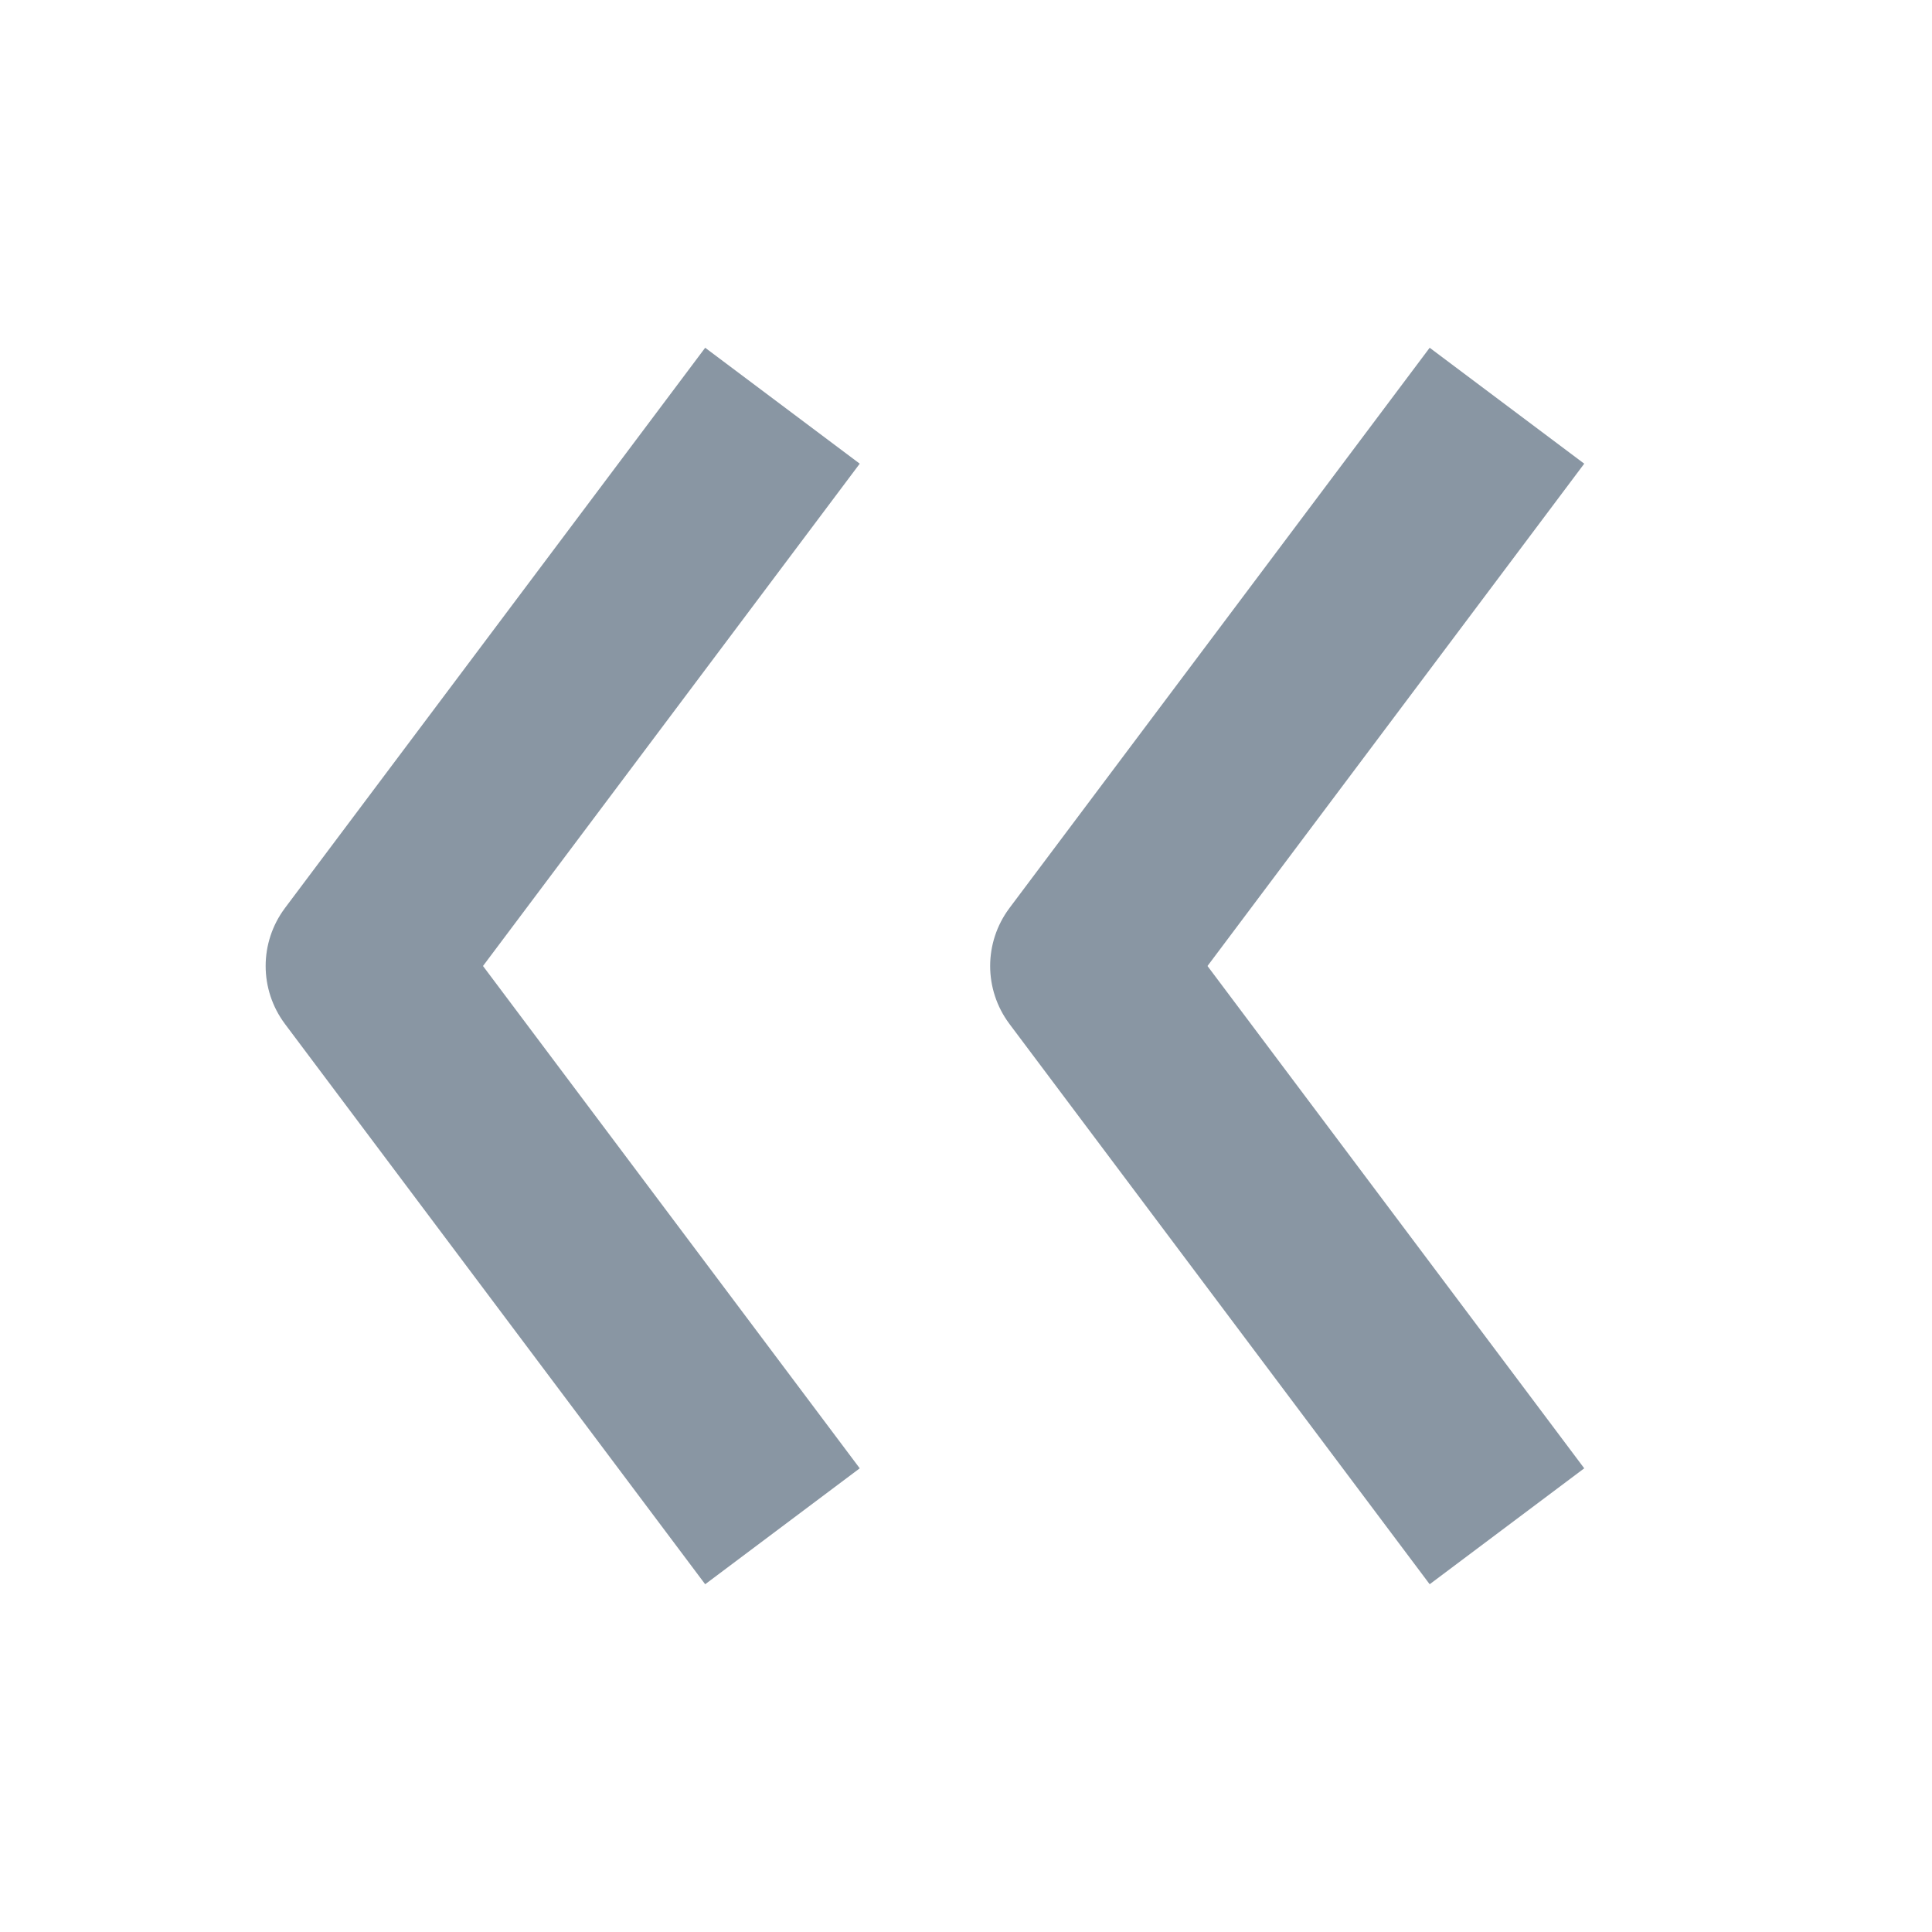
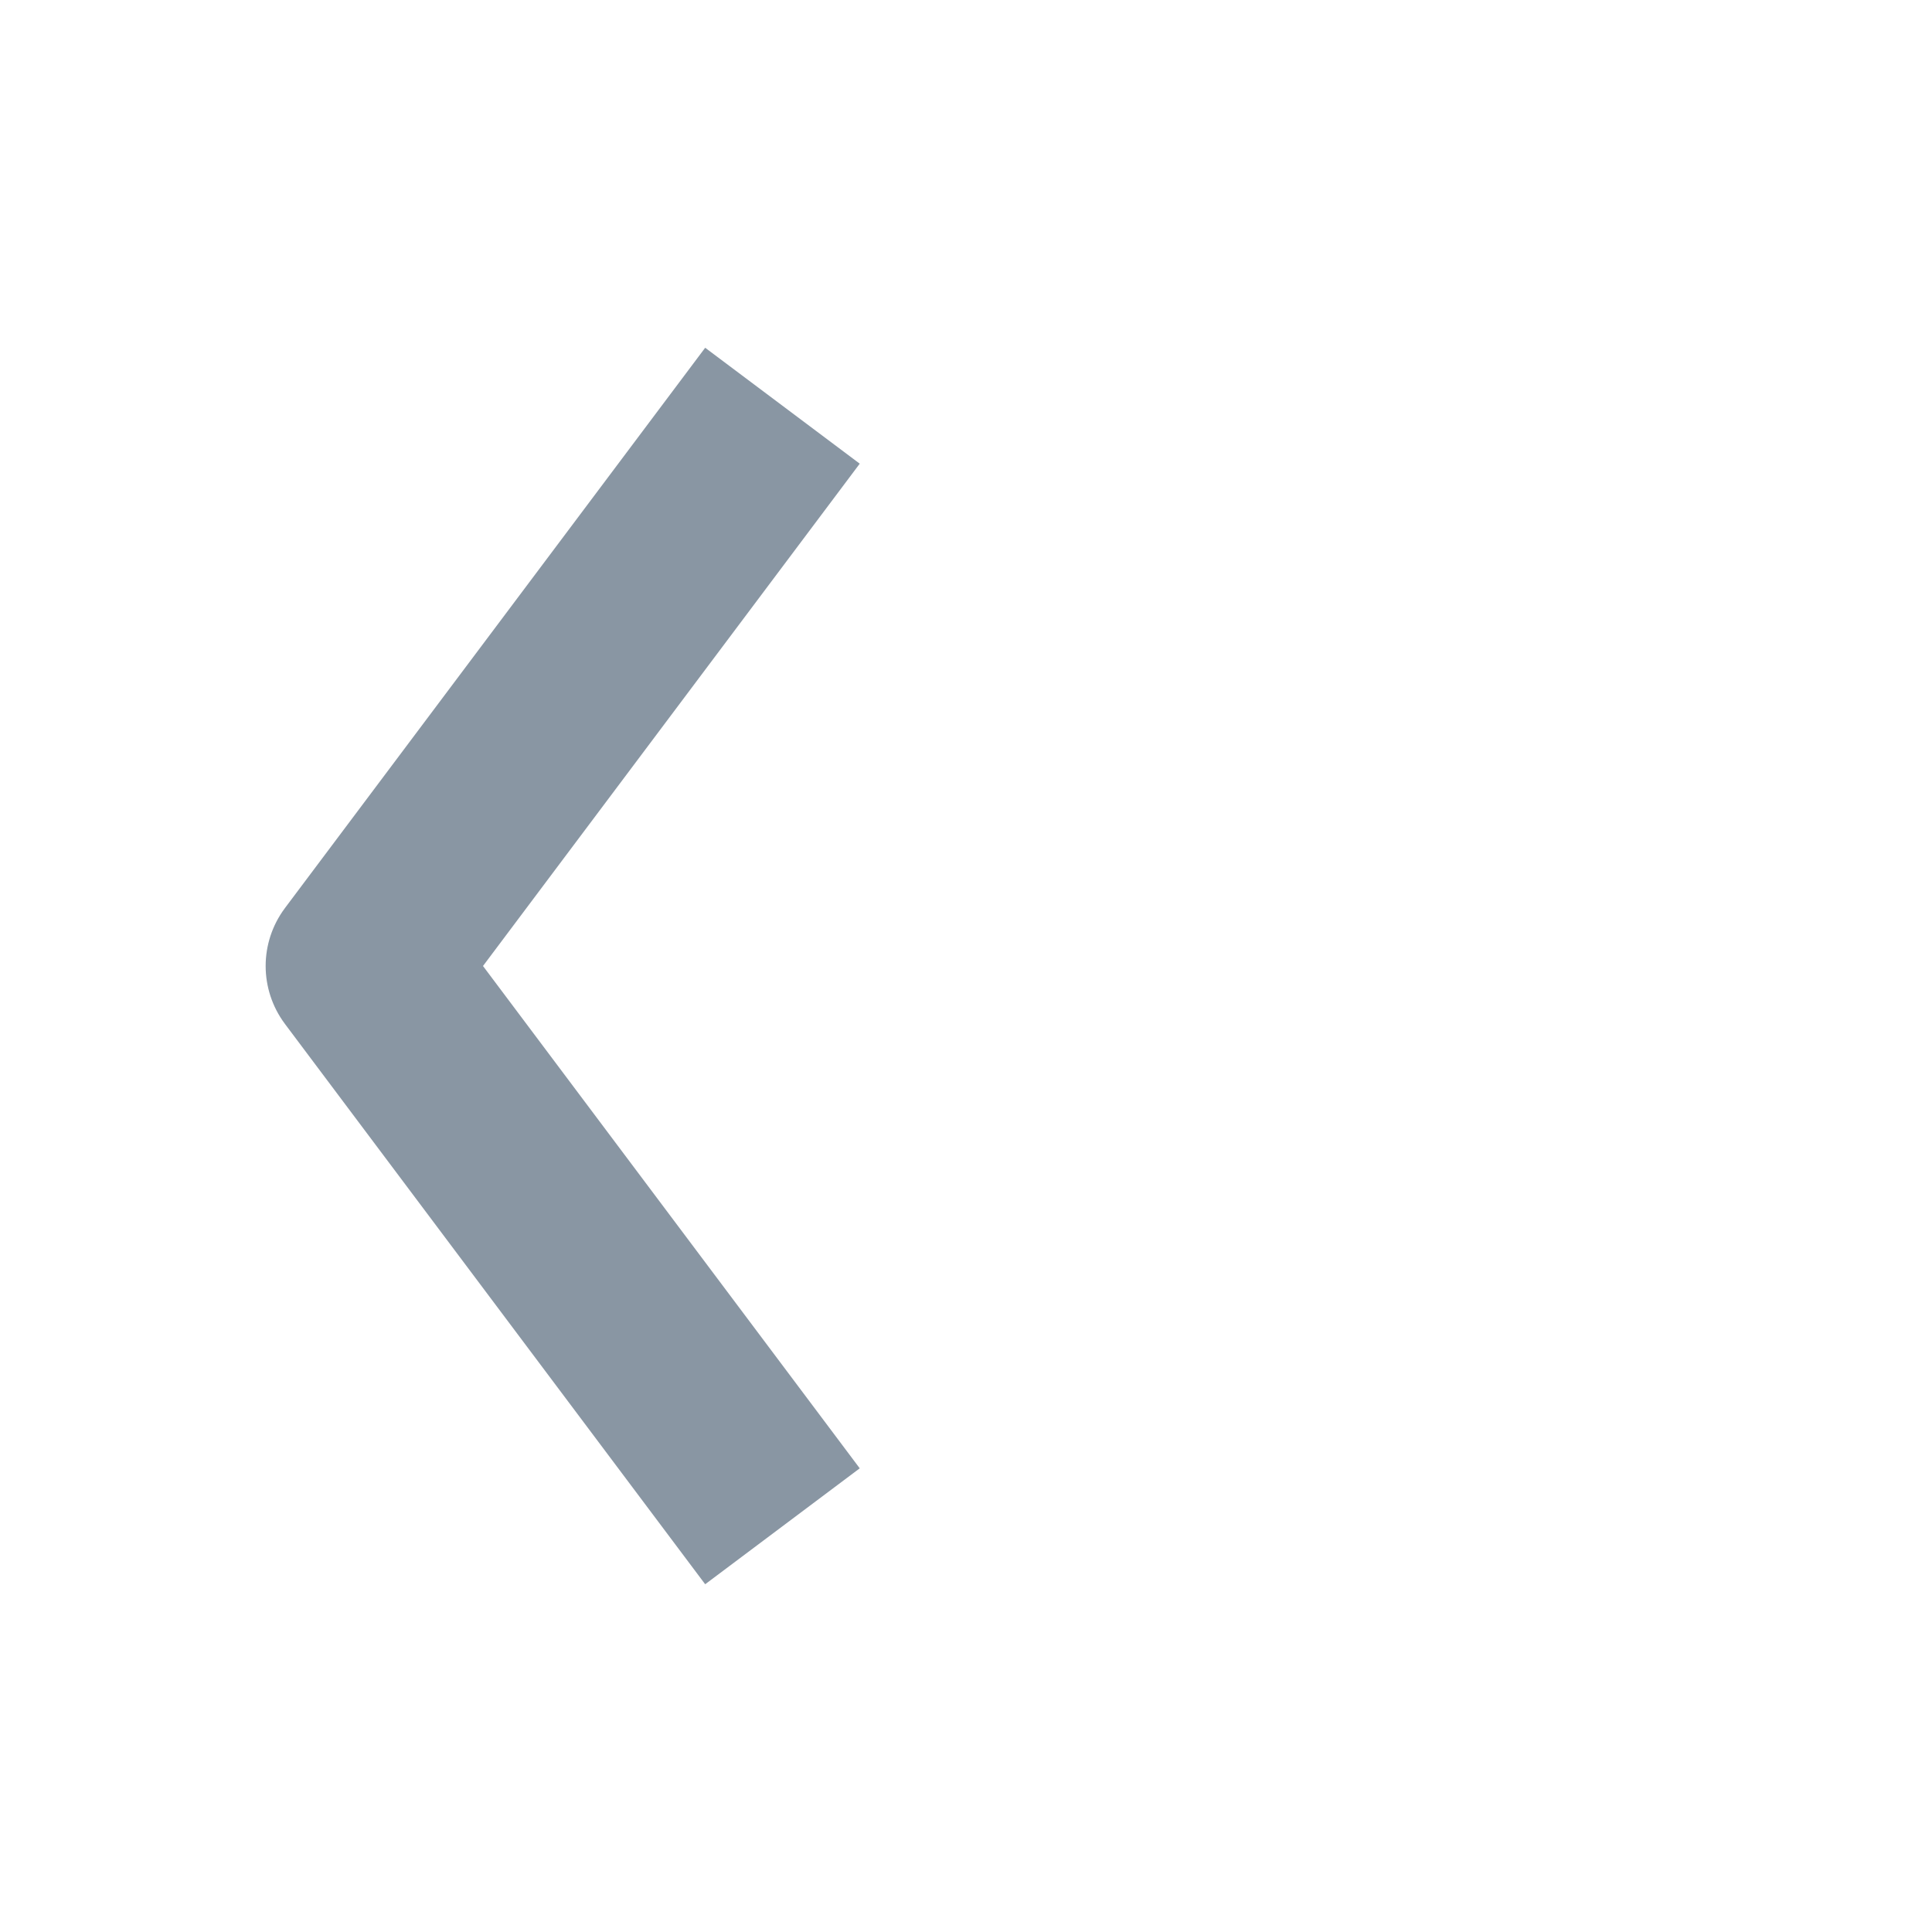
<svg xmlns="http://www.w3.org/2000/svg" width="16" height="16" viewBox="0 0 16 16" fill="none">
  <path d="M6 12L3 8L6 4" stroke="#8996A3" stroke-width="1.6" stroke-linecap="square" stroke-linejoin="round" />
-   <path d="M12 12L9 8L12 4" stroke="#8996A3" stroke-width="1.6" stroke-linecap="square" stroke-linejoin="round" />
</svg>